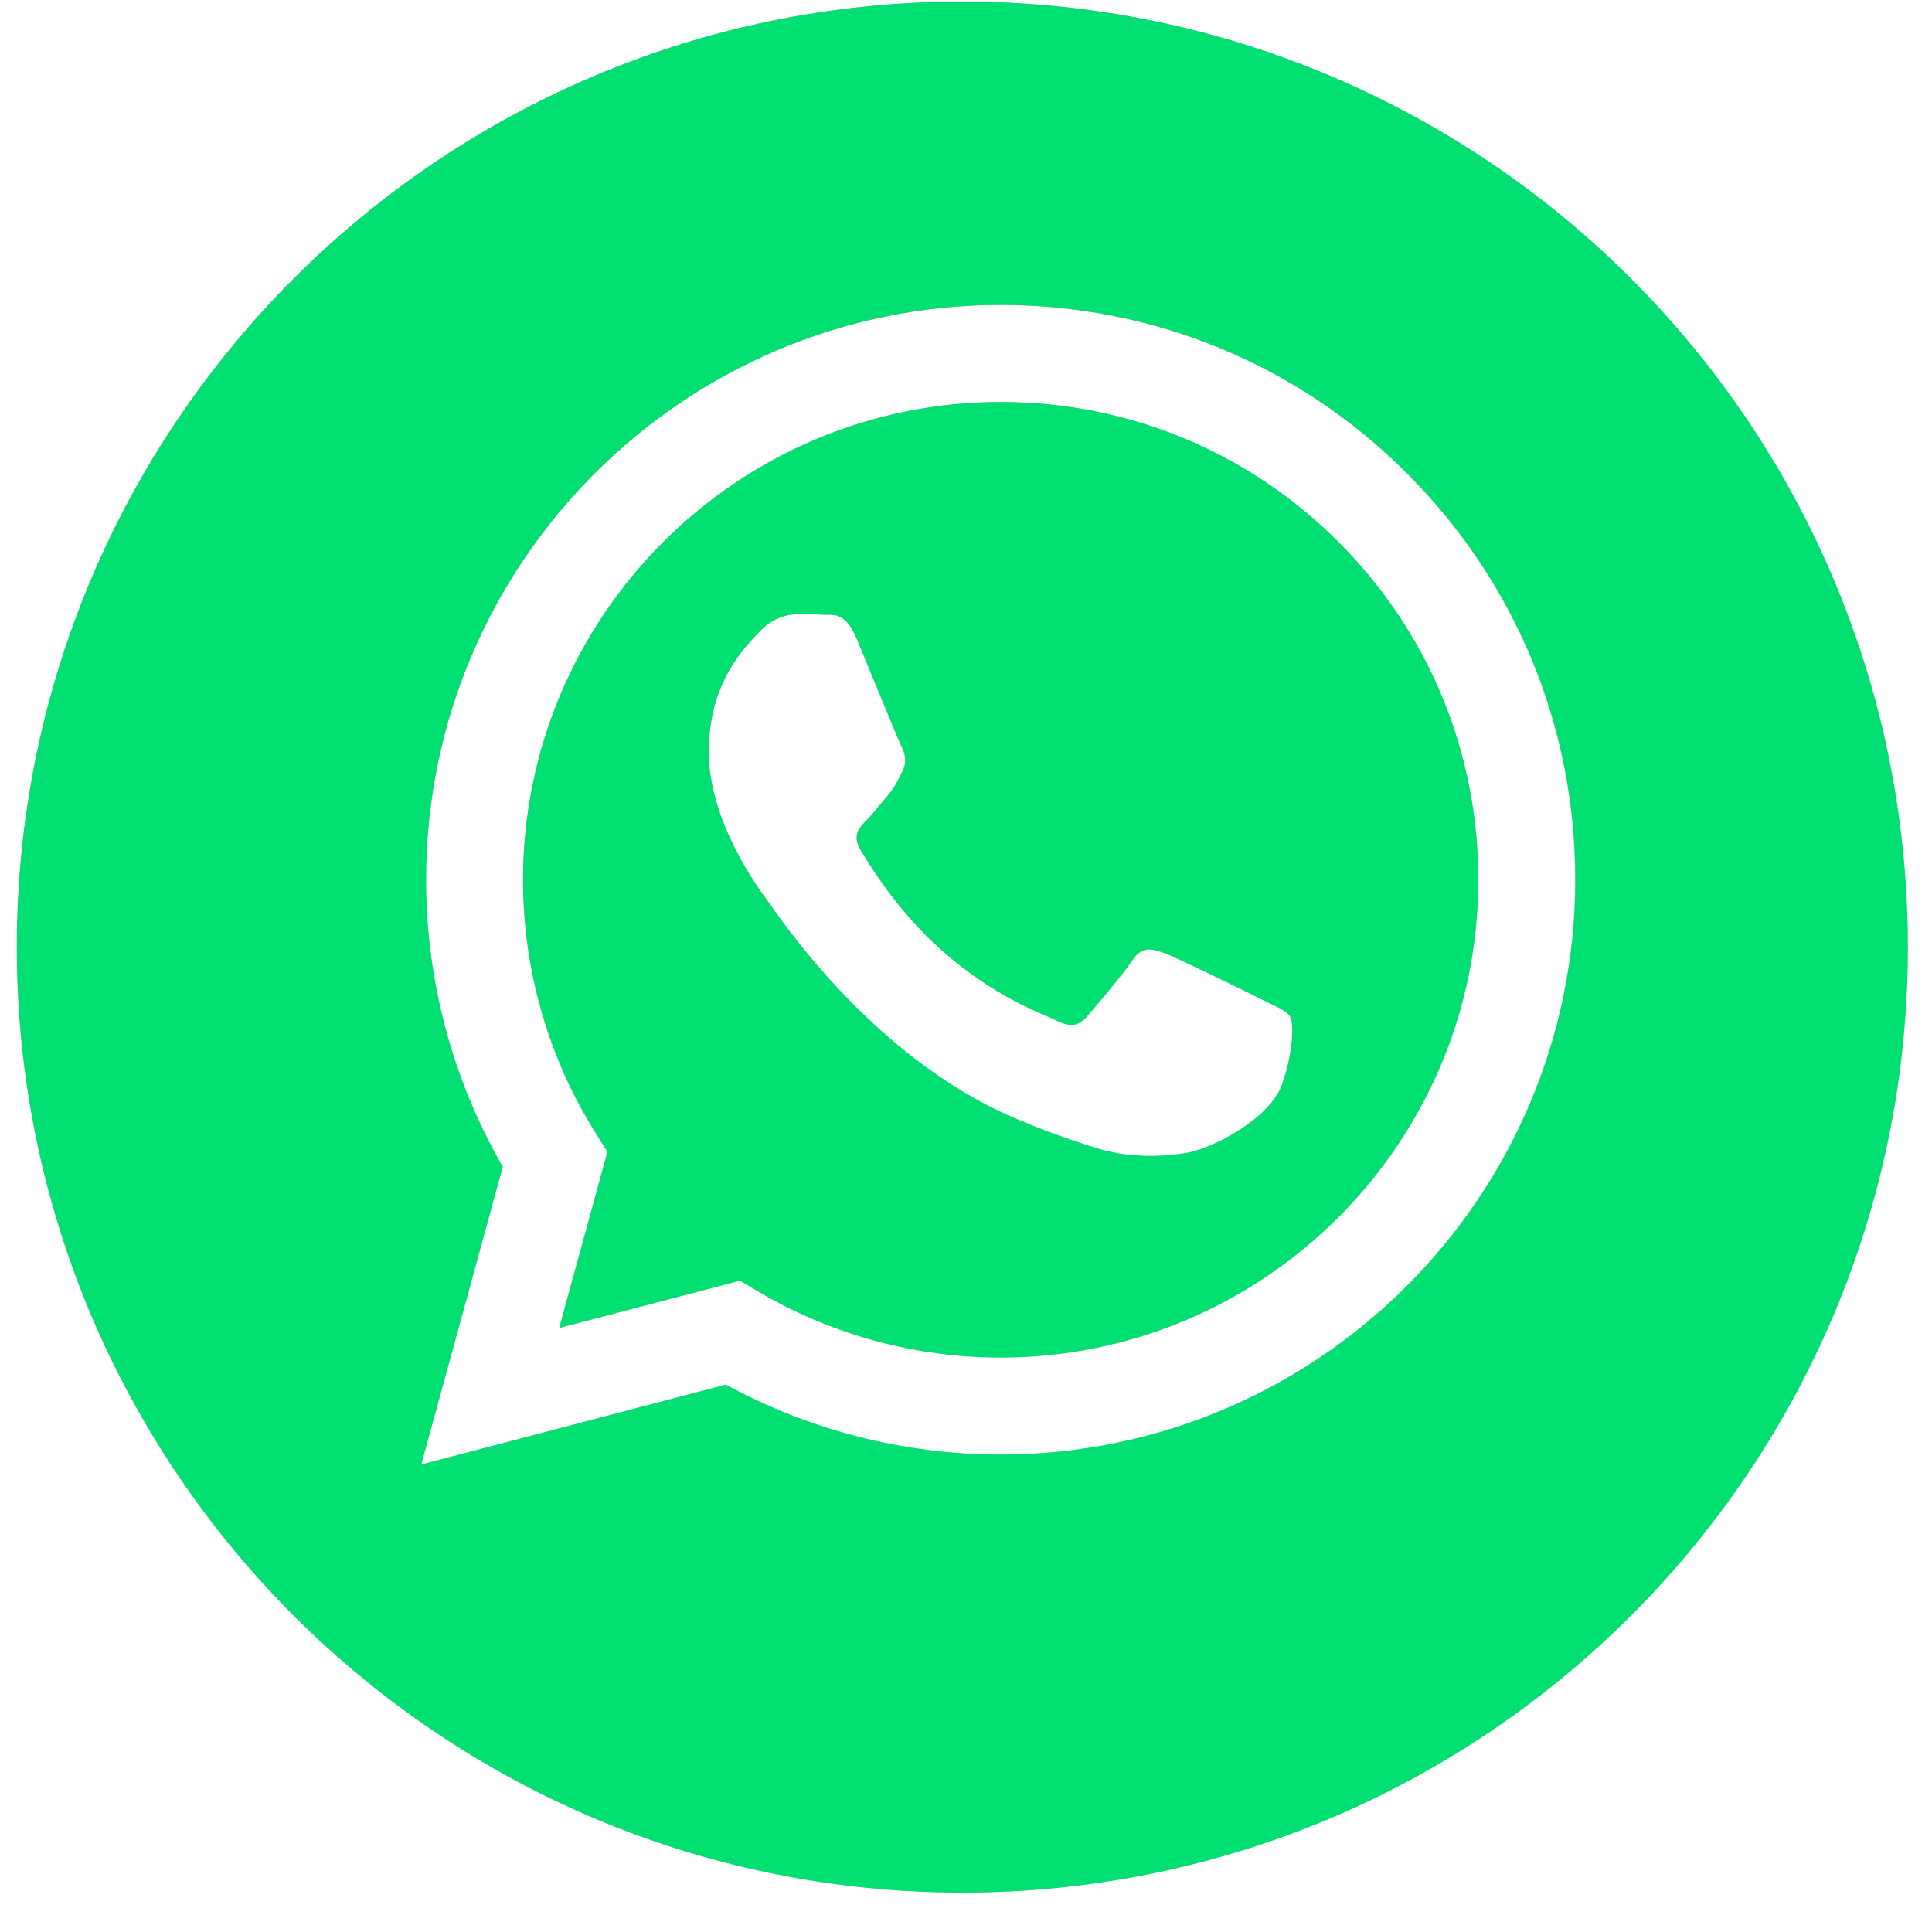
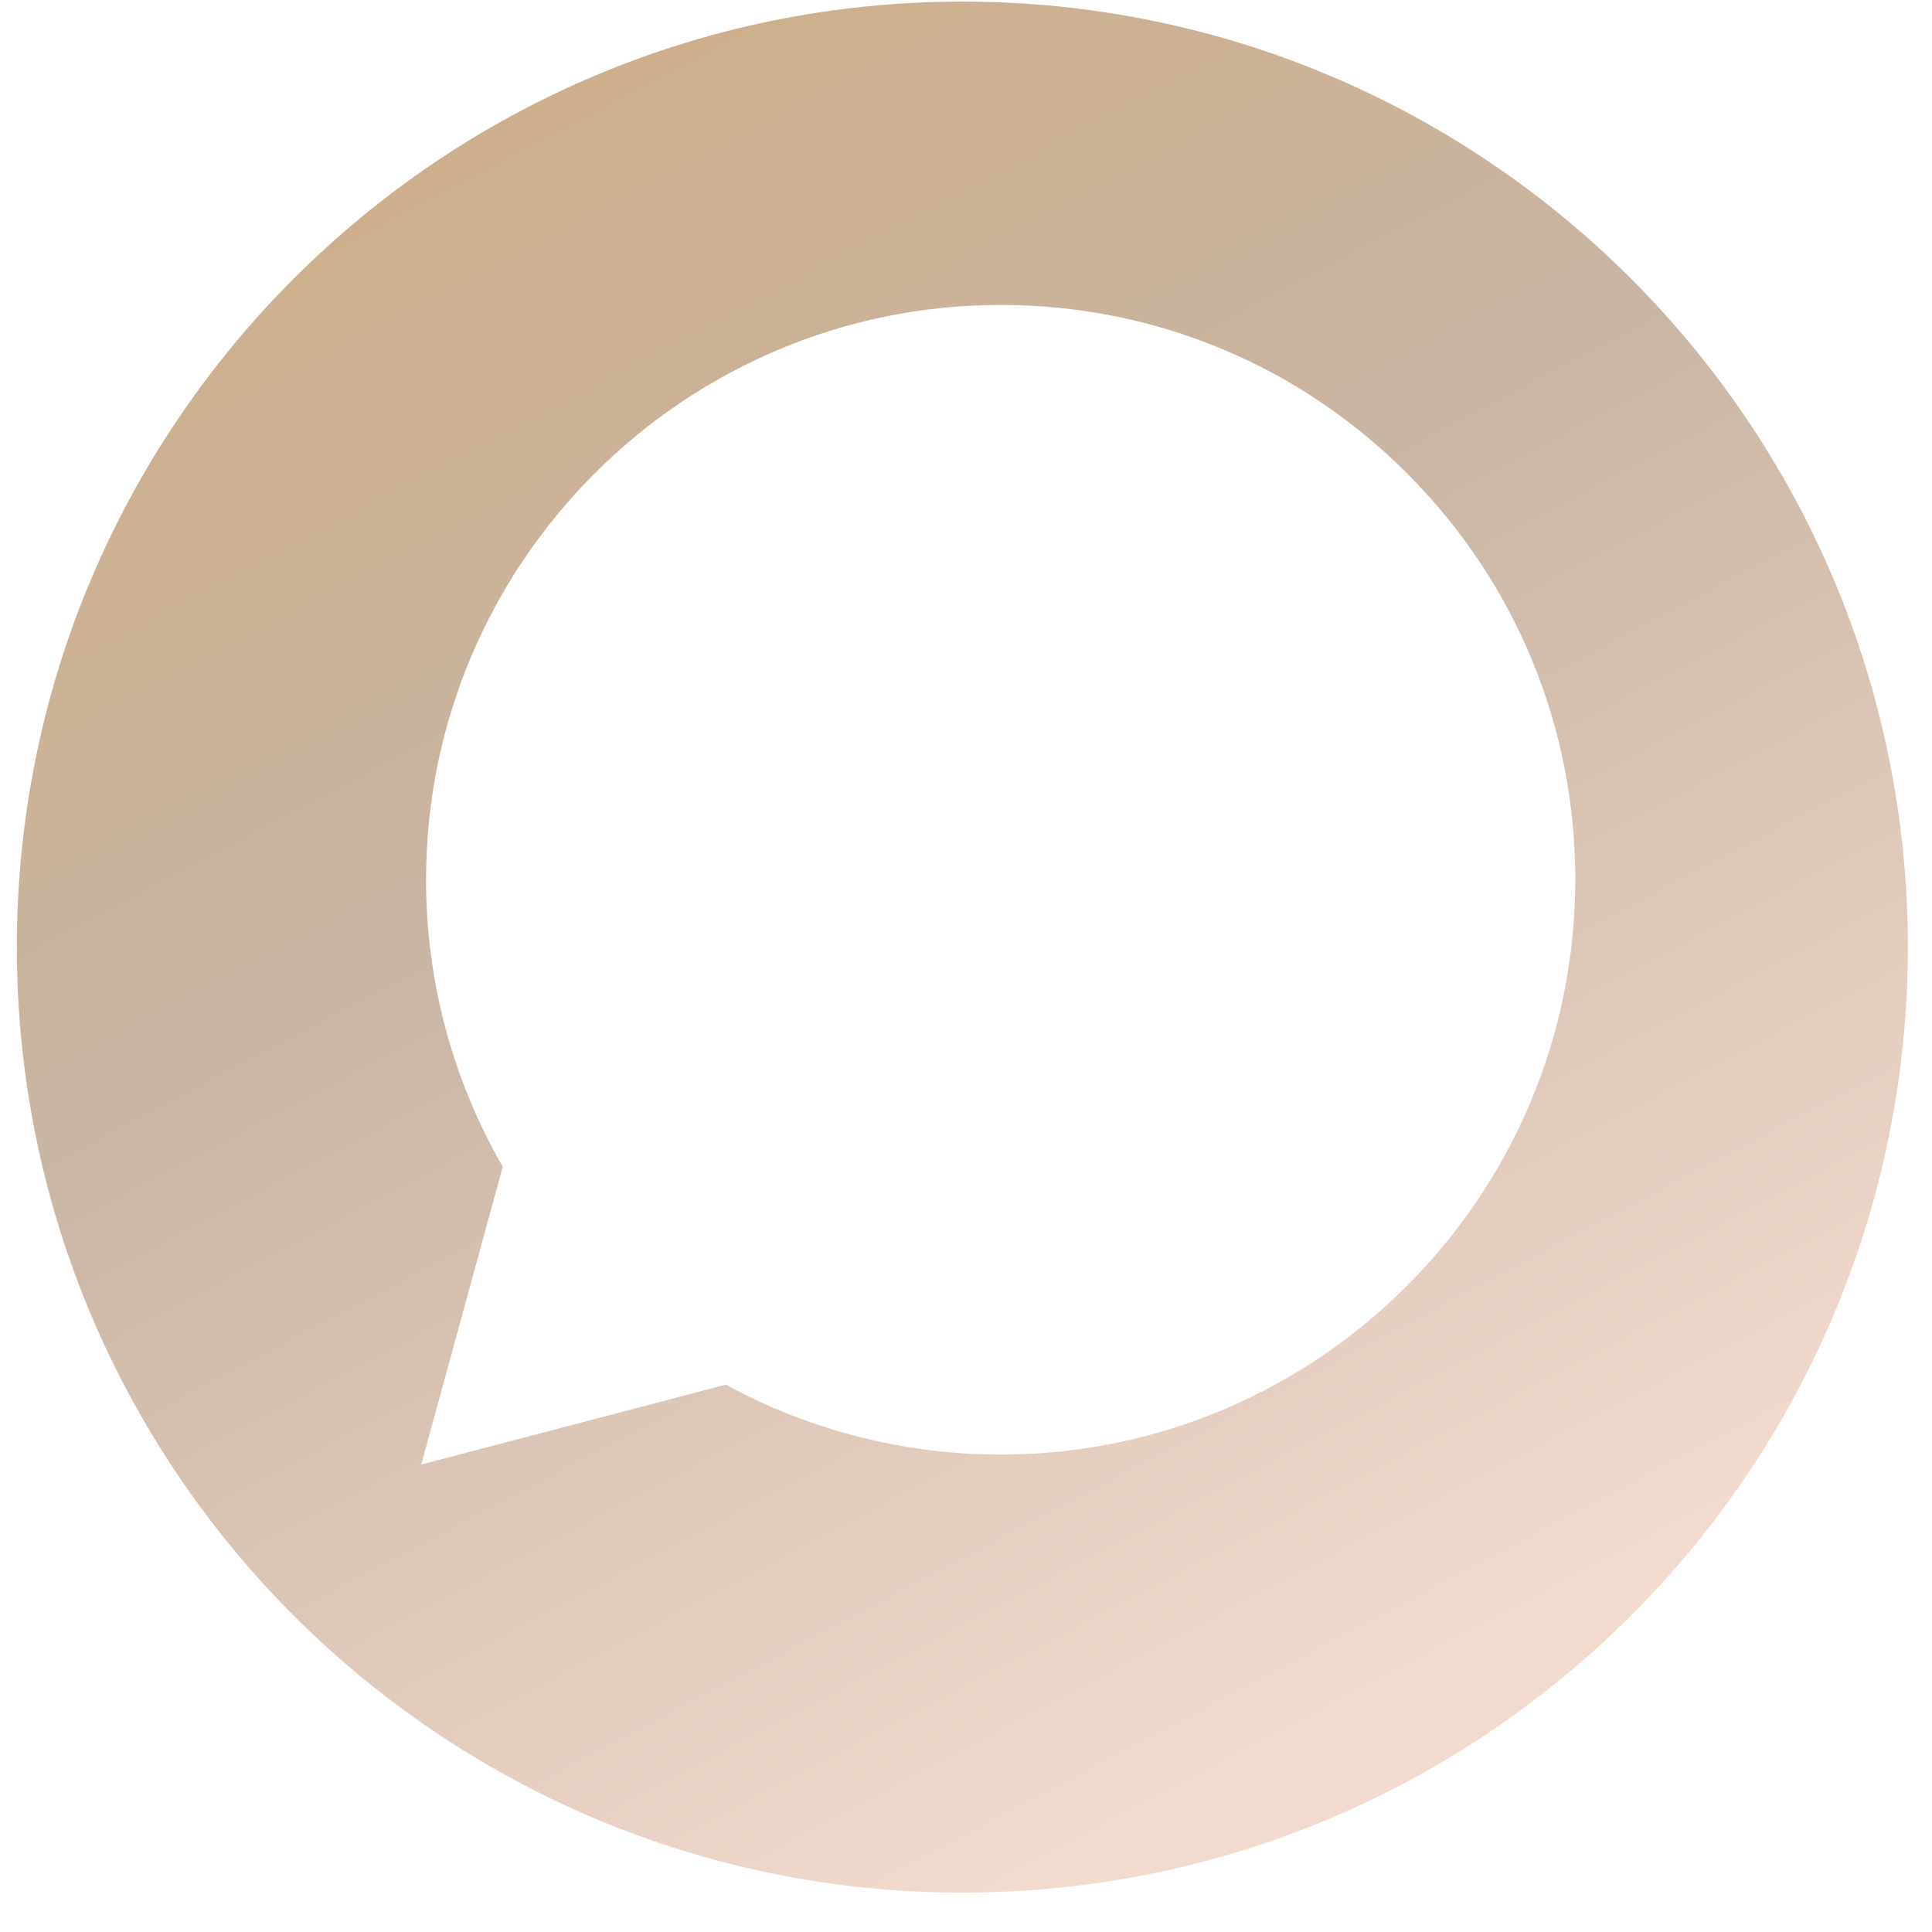
<svg xmlns="http://www.w3.org/2000/svg" width="36" height="36" viewBox="0 0 36 36" fill="none">
-   <path d="M18.65 7.491C13.741 7.491 9.749 11.483 9.747 16.39C9.746 18.072 10.217 19.709 11.108 21.126L11.319 21.462L10.42 24.746L13.788 23.863L14.113 24.056C15.479 24.867 17.046 25.296 18.643 25.296H18.646C23.551 25.296 27.544 21.304 27.546 16.397C27.547 14.019 26.622 11.783 24.942 10.101C23.261 8.419 21.027 7.492 18.65 7.491ZM23.885 20.216C23.662 20.841 22.593 21.411 22.079 21.488C21.618 21.557 21.035 21.585 20.394 21.382C20.006 21.258 19.507 21.094 18.869 20.818C16.185 19.66 14.432 16.957 14.298 16.779C14.165 16.6 13.206 15.328 13.206 14.011C13.206 12.694 13.897 12.047 14.142 11.78C14.387 11.512 14.677 11.445 14.856 11.445C15.034 11.445 15.213 11.447 15.368 11.454C15.533 11.462 15.753 11.392 15.97 11.913C16.193 12.449 16.729 13.766 16.795 13.9C16.862 14.034 16.907 14.19 16.817 14.368C16.728 14.547 16.684 14.658 16.55 14.815C16.416 14.971 16.269 15.163 16.149 15.283C16.015 15.417 15.875 15.562 16.032 15.829C16.188 16.097 16.725 16.973 17.52 17.682C18.542 18.594 19.404 18.876 19.671 19.01C19.939 19.144 20.095 19.122 20.251 18.944C20.407 18.765 20.92 18.162 21.098 17.895C21.276 17.627 21.454 17.671 21.7 17.761C21.945 17.85 23.261 18.497 23.528 18.631C23.796 18.765 23.974 18.832 24.041 18.944C24.108 19.055 24.108 19.591 23.885 20.216Z" fill="url(#paint0_linear_423_2)" />
-   <path d="M18.65 7.491C13.741 7.491 9.749 11.483 9.747 16.39C9.746 18.072 10.217 19.709 11.108 21.126L11.319 21.462L10.42 24.746L13.788 23.863L14.113 24.056C15.479 24.867 17.046 25.296 18.643 25.296H18.646C23.551 25.296 27.544 21.304 27.546 16.397C27.547 14.019 26.622 11.783 24.942 10.101C23.261 8.419 21.027 7.492 18.65 7.491ZM23.885 20.216C23.662 20.841 22.593 21.411 22.079 21.488C21.618 21.557 21.035 21.585 20.394 21.382C20.006 21.258 19.507 21.094 18.869 20.818C16.185 19.66 14.432 16.957 14.298 16.779C14.165 16.6 13.206 15.328 13.206 14.011C13.206 12.694 13.897 12.047 14.142 11.78C14.387 11.512 14.677 11.445 14.856 11.445C15.034 11.445 15.213 11.447 15.368 11.454C15.533 11.462 15.753 11.392 15.97 11.913C16.193 12.449 16.729 13.766 16.795 13.9C16.862 14.034 16.907 14.19 16.817 14.368C16.728 14.547 16.684 14.658 16.55 14.815C16.416 14.971 16.269 15.163 16.149 15.283C16.015 15.417 15.875 15.562 16.032 15.829C16.188 16.097 16.725 16.973 17.52 17.682C18.542 18.594 19.404 18.876 19.671 19.01C19.939 19.144 20.095 19.122 20.251 18.944C20.407 18.765 20.92 18.162 21.098 17.895C21.276 17.627 21.454 17.671 21.7 17.761C21.945 17.85 23.261 18.497 23.528 18.631C23.796 18.765 23.974 18.832 24.041 18.944C24.108 19.055 24.108 19.591 23.885 20.216Z" fill="#00DF72" />
  <path d="M17.932 0.03C8.202 0.03 0.314 7.918 0.314 17.648C0.314 27.378 8.202 35.266 17.932 35.266C27.662 35.266 35.55 27.378 35.55 17.648C35.55 7.918 27.662 0.03 17.932 0.03ZM18.646 27.104C18.646 27.104 18.646 27.104 18.646 27.104H18.642C16.85 27.103 15.089 26.654 13.525 25.801L7.849 27.29L9.368 21.741C8.431 20.117 7.938 18.275 7.939 16.389C7.941 10.485 12.745 5.682 18.646 5.682C21.51 5.683 24.199 6.798 26.22 8.822C28.242 10.846 29.355 13.536 29.353 16.397C29.351 22.301 24.547 27.104 18.646 27.104Z" fill="url(#paint1_linear_423_2)" />
-   <path d="M17.932 0.03C8.202 0.03 0.314 7.918 0.314 17.648C0.314 27.378 8.202 35.266 17.932 35.266C27.662 35.266 35.55 27.378 35.55 17.648C35.55 7.918 27.662 0.03 17.932 0.03ZM18.646 27.104C18.646 27.104 18.646 27.104 18.646 27.104H18.642C16.85 27.103 15.089 26.654 13.525 25.801L7.849 27.29L9.368 21.741C8.431 20.117 7.938 18.275 7.939 16.389C7.941 10.485 12.745 5.682 18.646 5.682C21.51 5.683 24.199 6.798 26.22 8.822C28.242 10.846 29.355 13.536 29.353 16.397C29.351 22.301 24.547 27.104 18.646 27.104Z" fill="#00DF72" />
  <defs>
    <linearGradient id="paint0_linear_423_2" x1="19.035" y1="25.296" x2="10.469" y2="9.08" gradientUnits="userSpaceOnUse">
      <stop stop-color="#F2DACE" />
      <stop offset="0.566" stop-color="#C9B5A3" />
      <stop offset="1" stop-color="#CEAE88" />
    </linearGradient>
    <linearGradient id="paint1_linear_423_2" x1="18.702" y1="35.266" x2="1.753" y2="3.17" gradientUnits="userSpaceOnUse">
      <stop stop-color="#F2DACE" />
      <stop offset="0.566" stop-color="#C9B5A3" />
      <stop offset="1" stop-color="#CEAE88" />
    </linearGradient>
  </defs>
</svg>